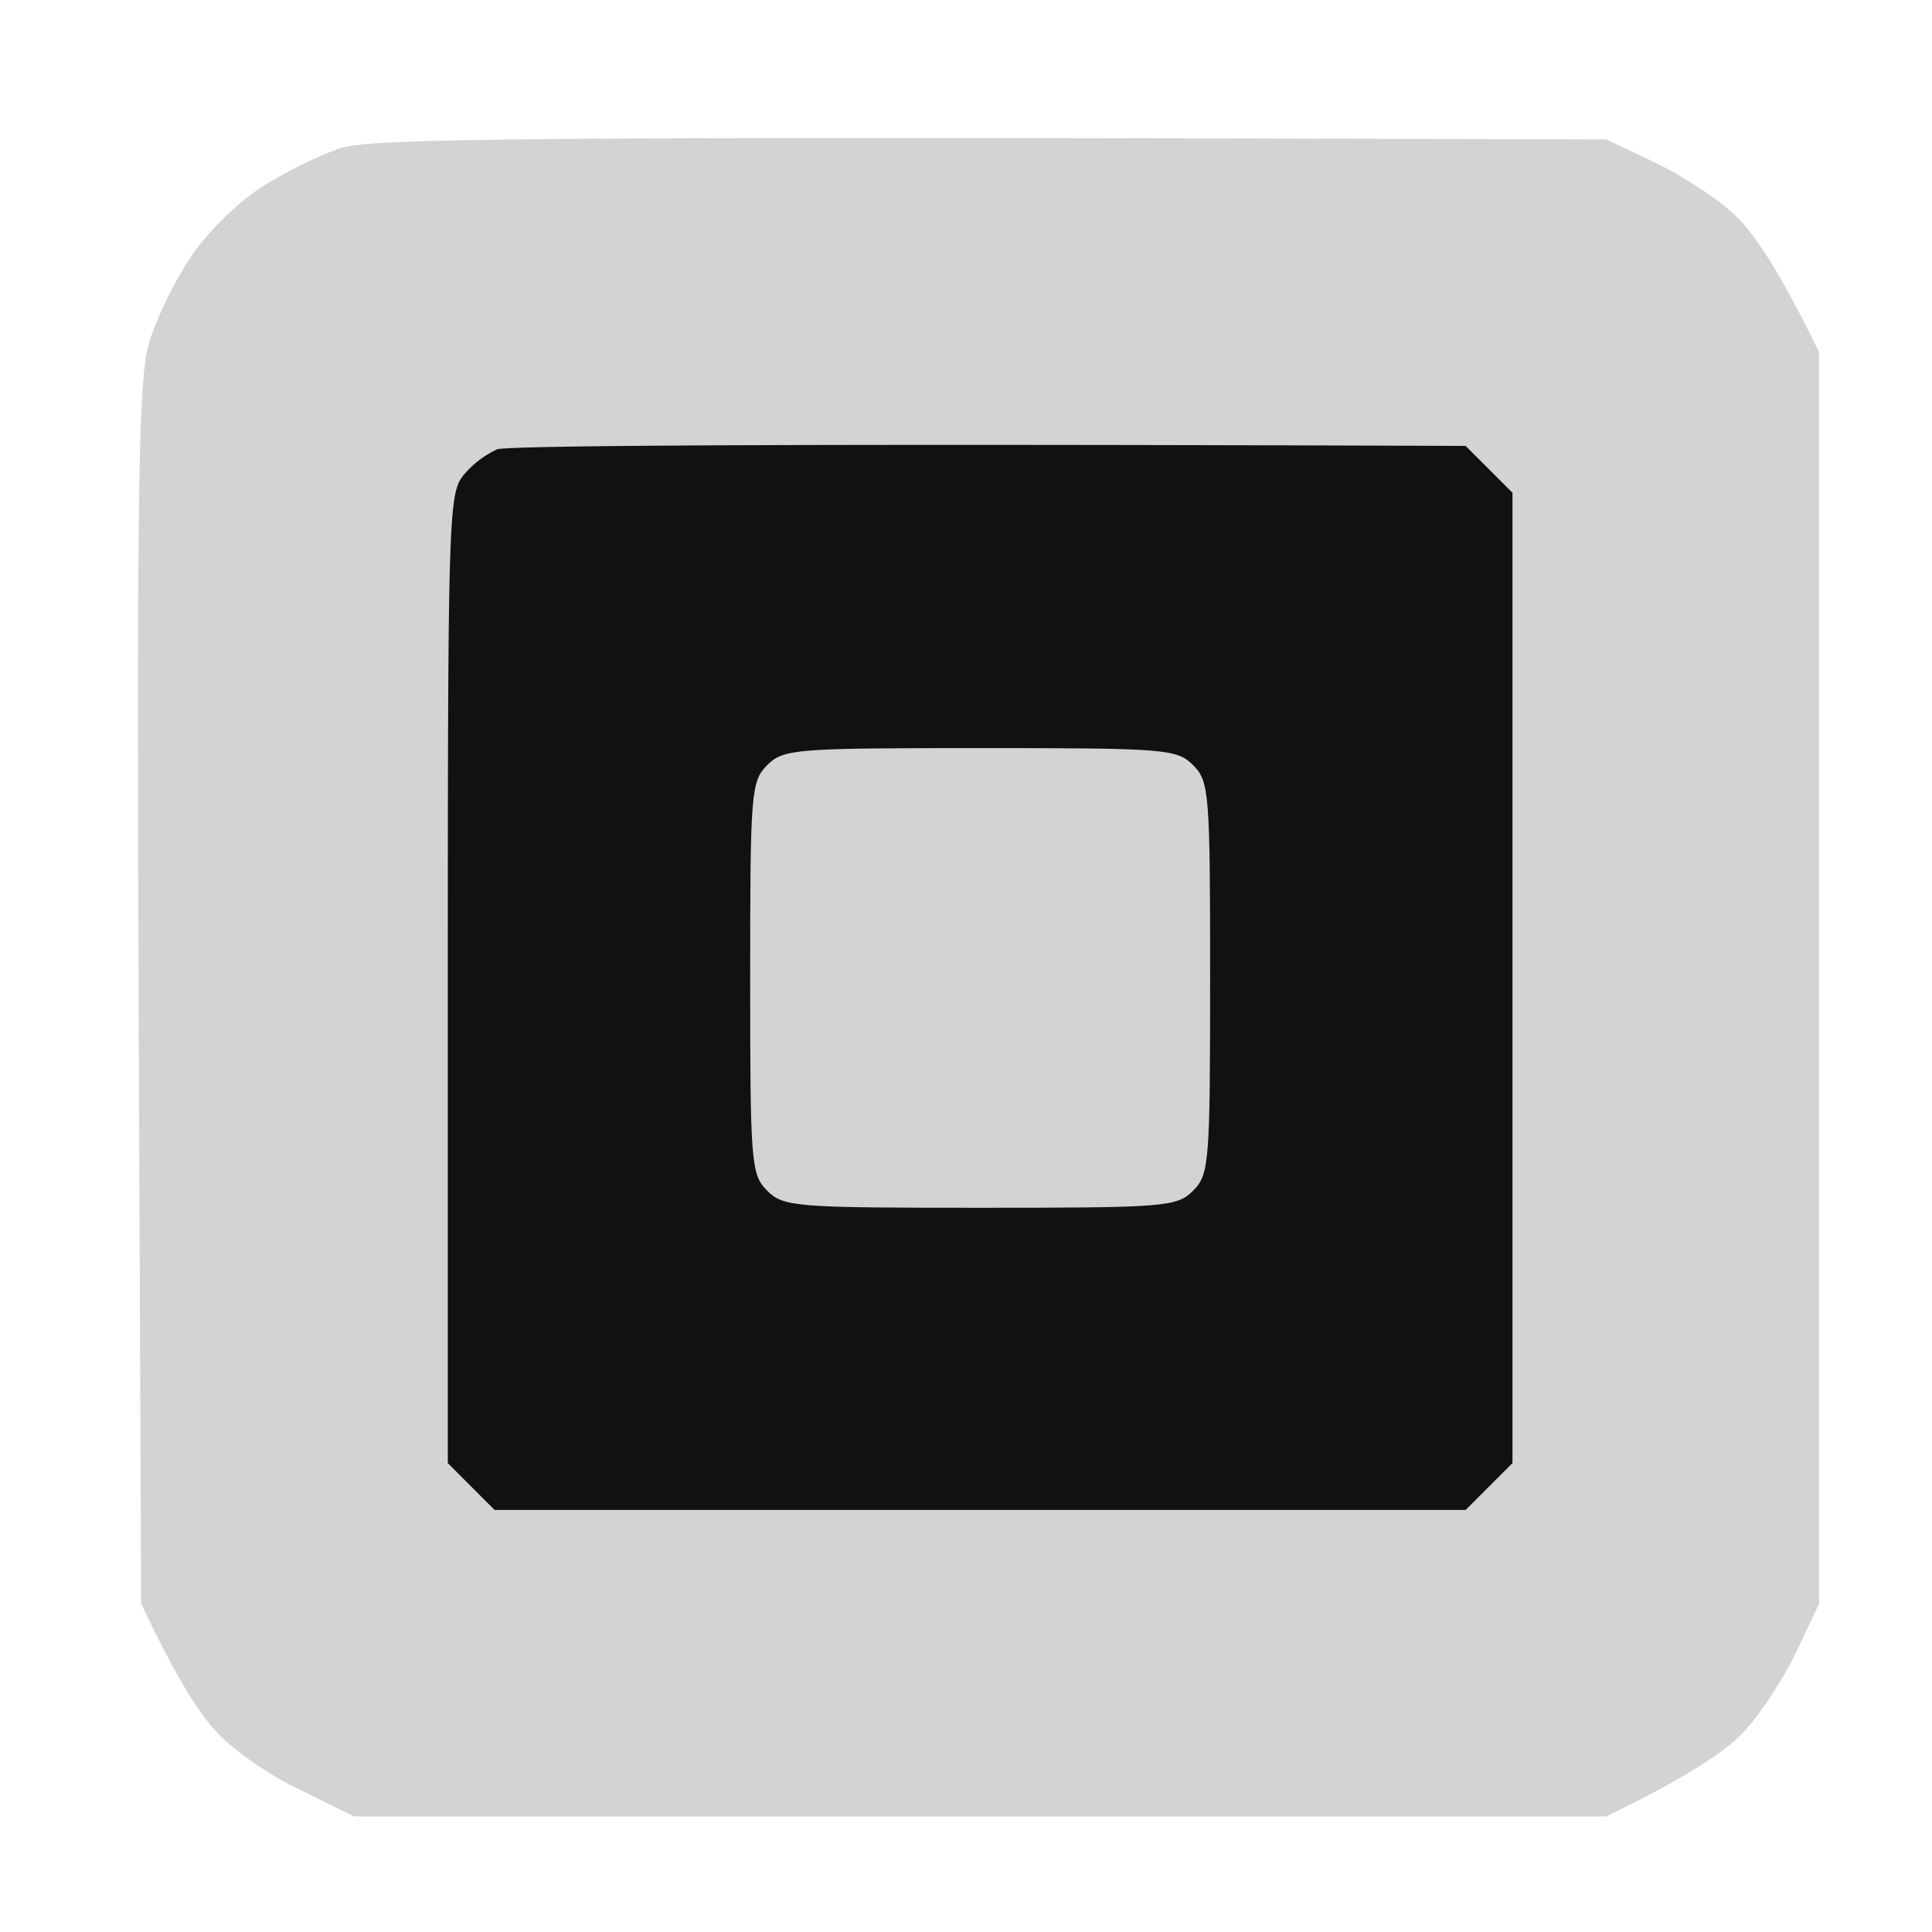
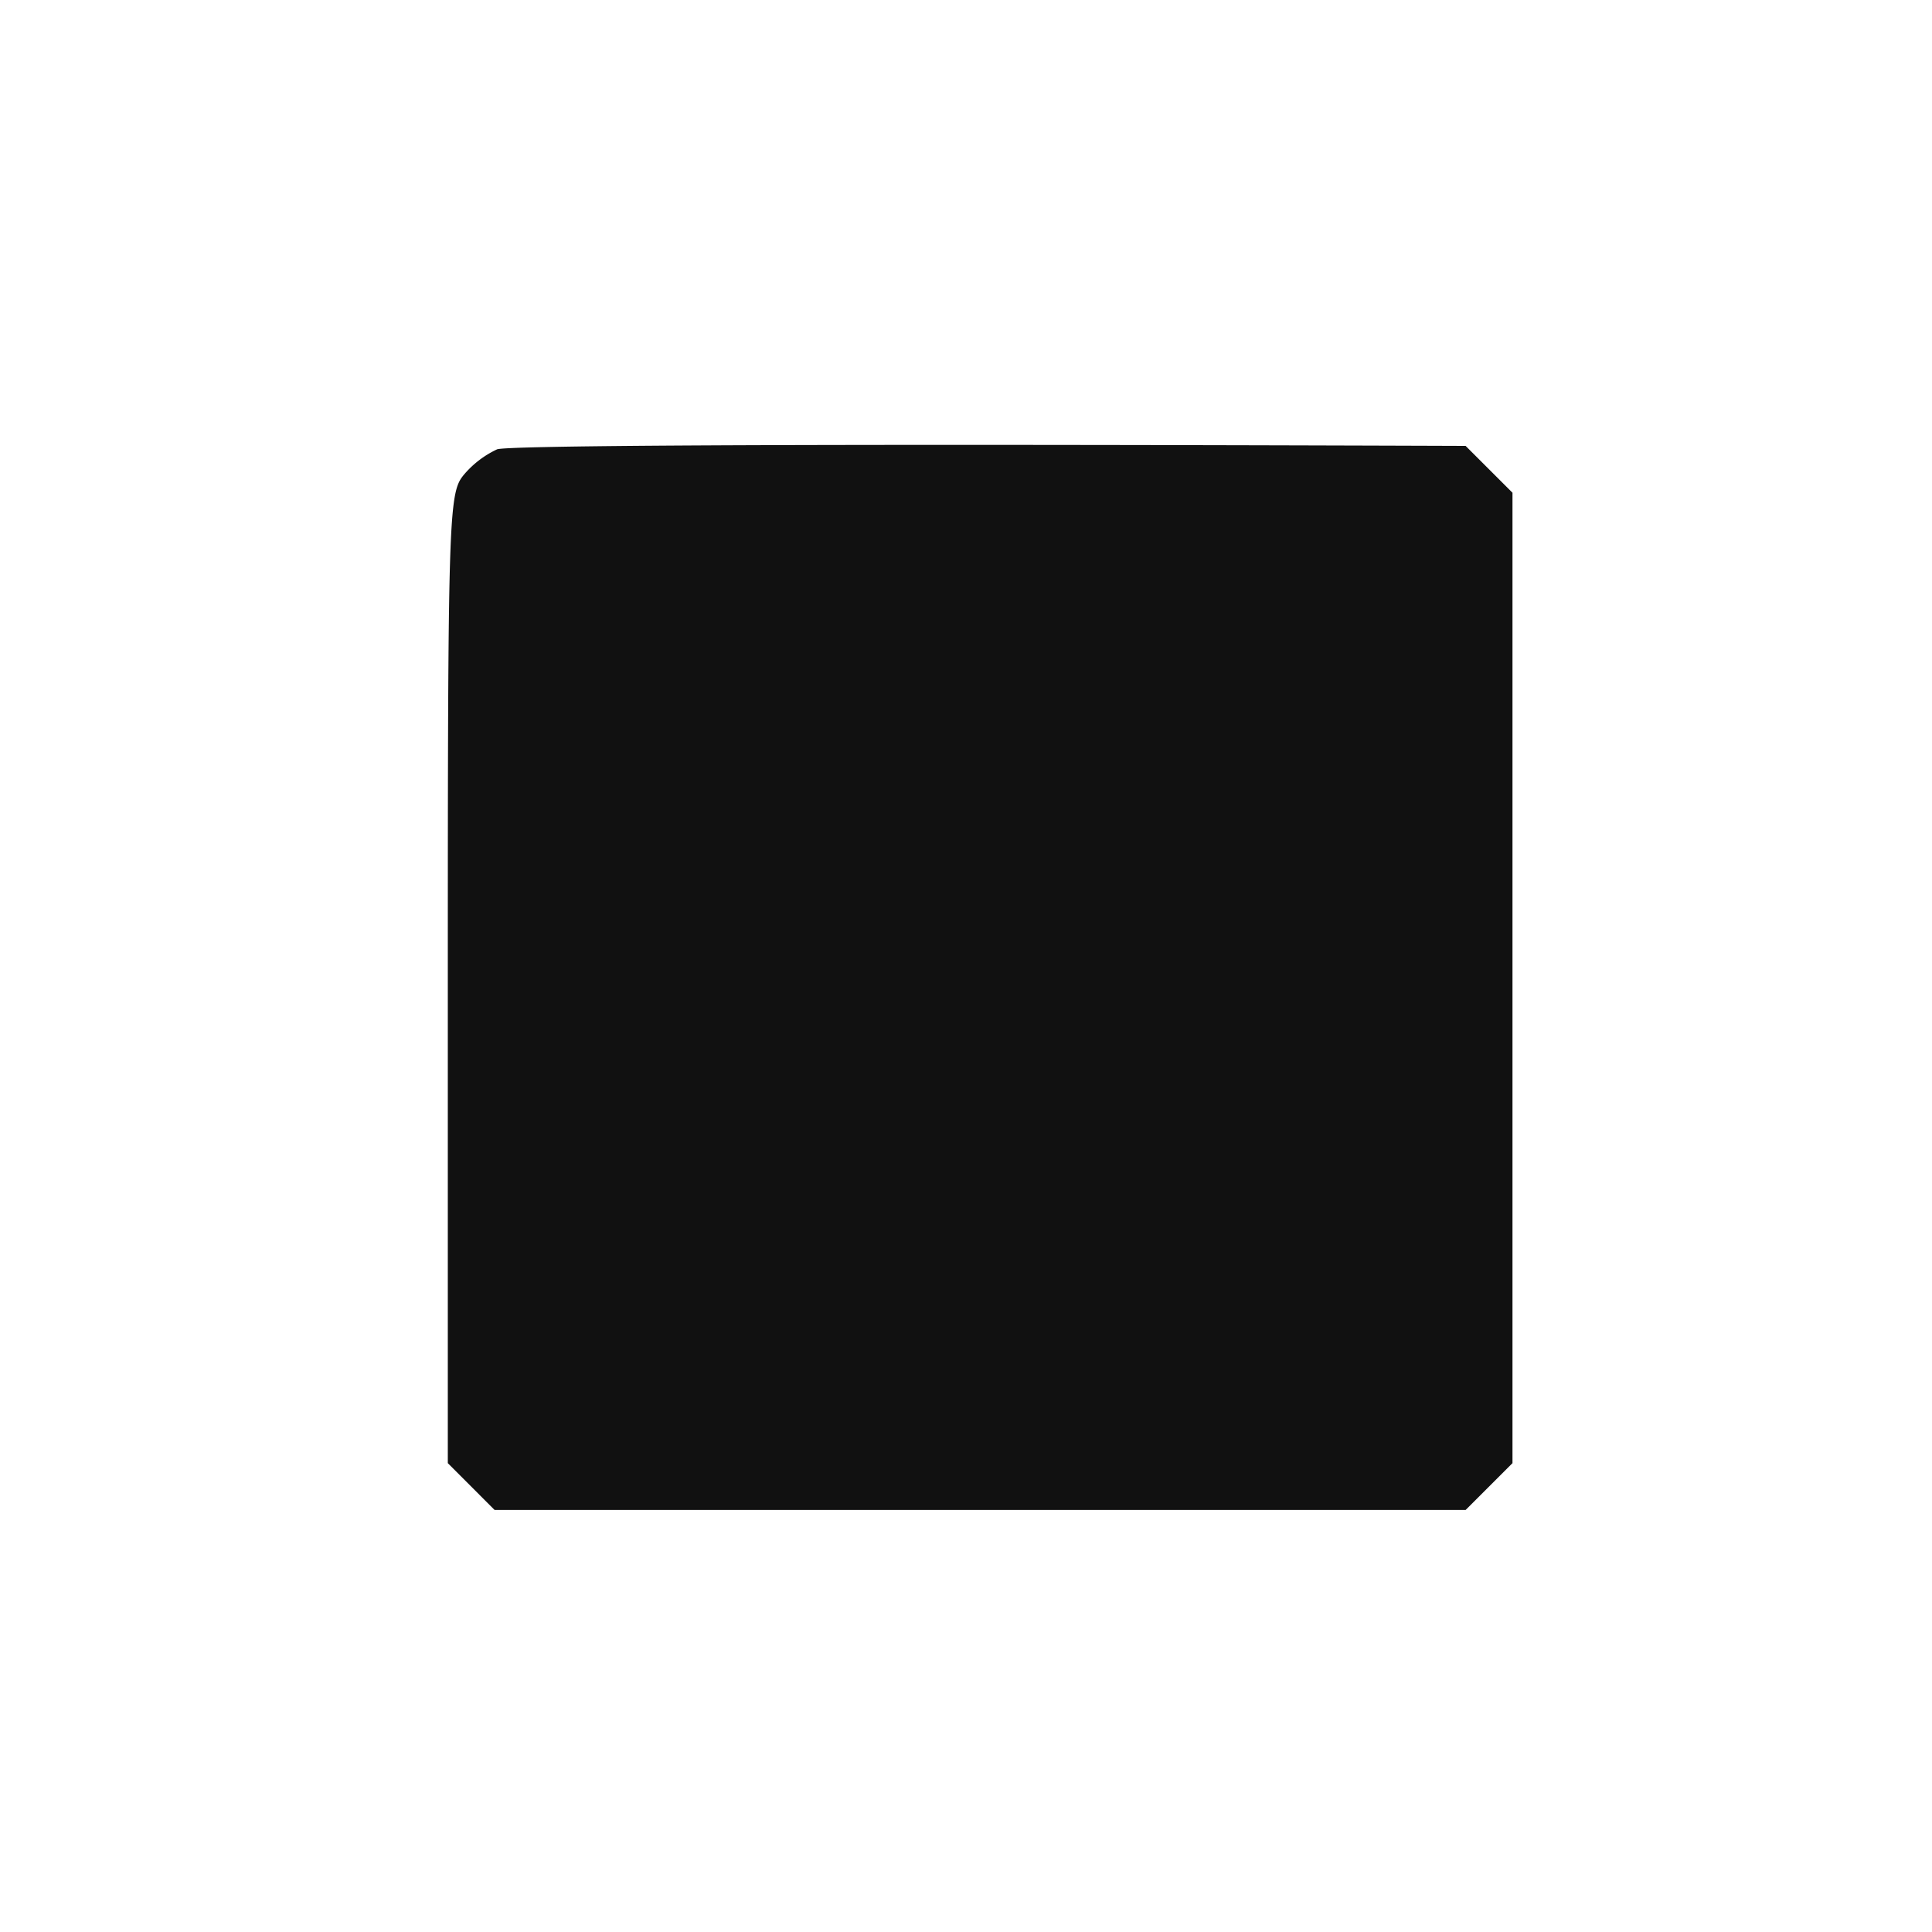
<svg xmlns="http://www.w3.org/2000/svg" width="56" height="56" fill="none">
-   <path fill="#D3D3D3" d="M7.547 5.448c.667-.444 1.728-.962 2.346-1.16.913-.27 4.37-.345 36.663-.246l1.358.641c.74.346 1.778 1.012 2.296 1.48.543.47 1.309 1.555 2.518 4.047v36.271l-.641 1.357c-.346.74-1.013 1.777-1.482 2.295-.469.543-1.555 1.308-4.049 2.517H10.263l-1.605-.79c-.889-.42-1.975-1.184-2.444-1.727-.47-.518-1.136-1.554-2.123-3.652L4.017 28.84c-.05-14.804 0-17.84.296-18.875.197-.691.74-1.802 1.185-2.468.444-.69 1.358-1.604 2.05-2.048Z" />
  <path fill="#111" d="M13.423 13.788a2.82 2.82 0 0 1 .988-.765c.296-.098 6.74-.172 28.071-.098l1.358 1.357V42.41l-1.358 1.357H14.336L12.98 42.41V28.37c0-13.25.024-14.064.444-14.582Z" />
-   <path fill="#D3D3D3" d="M21.744 28.346c0-5.355.024-5.7.494-6.169.469-.469.814-.493 6.172-.493 5.357 0 5.703.024 6.172.493.47.469.494.814.494 6.169 0 5.354-.025 5.7-.494 6.168-.469.469-.815.494-6.172.494-5.358 0-5.703-.025-6.172-.494-.47-.469-.494-.814-.494-6.168Z" />
</svg>